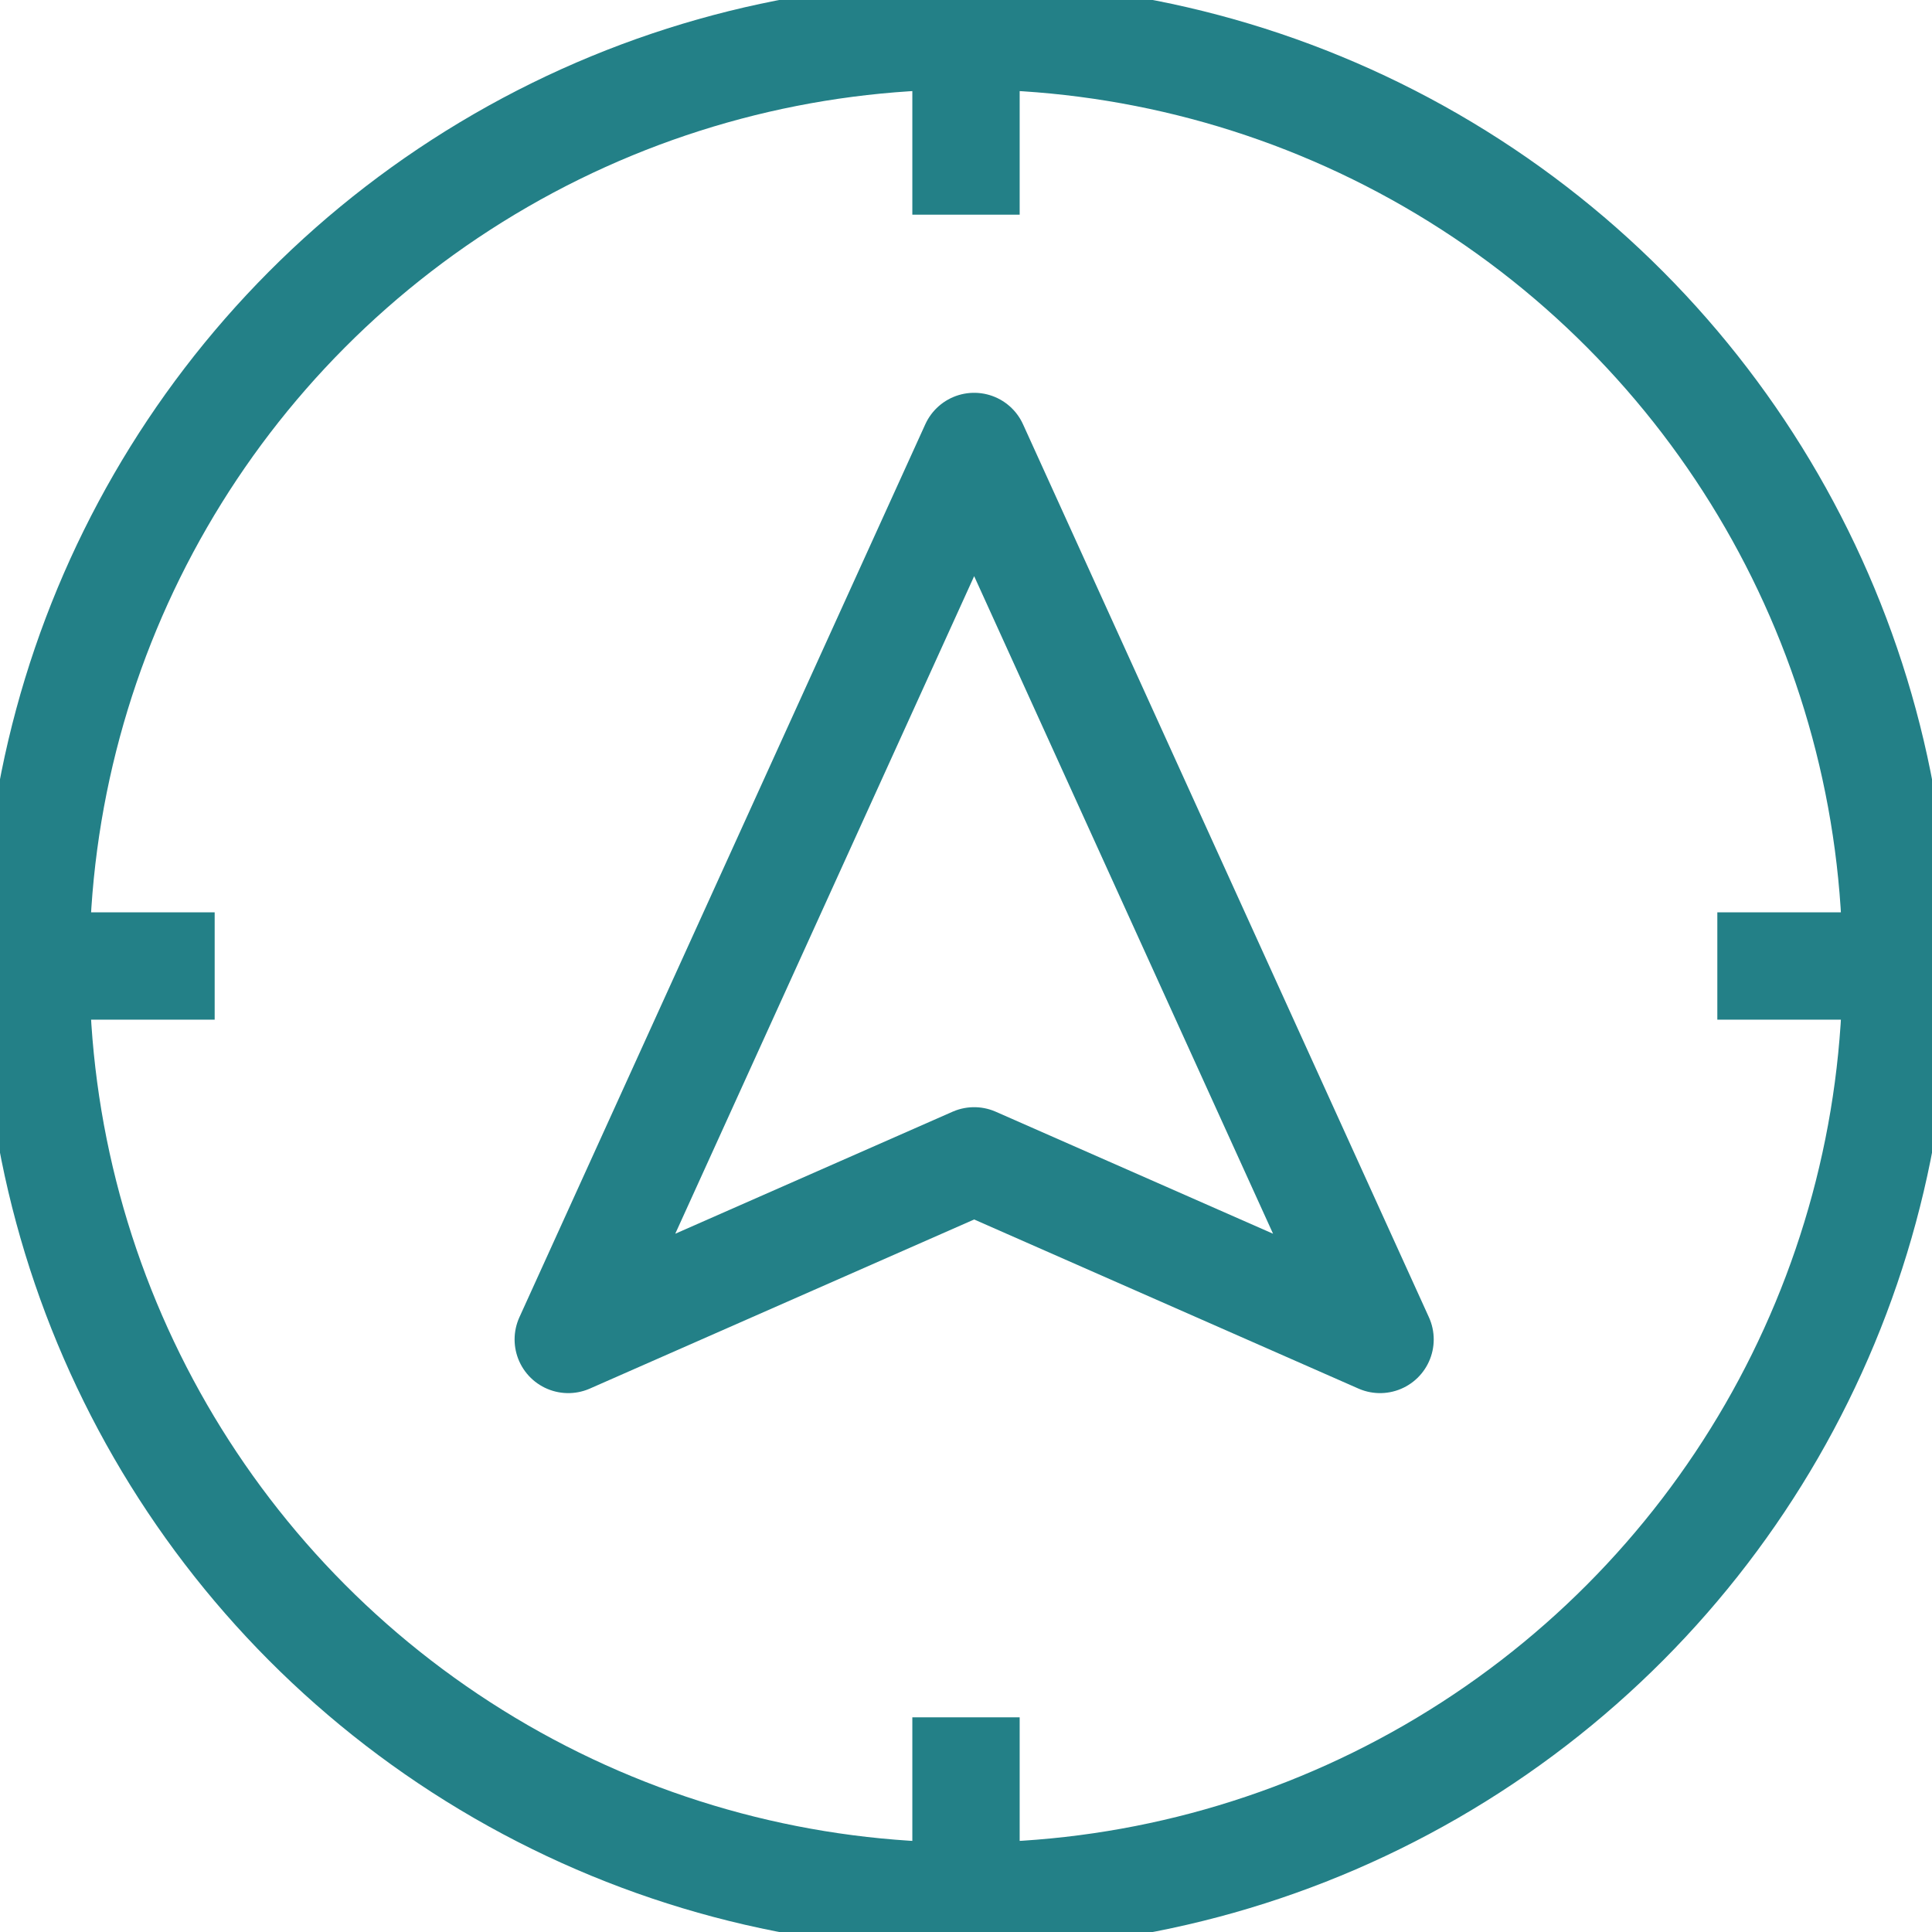
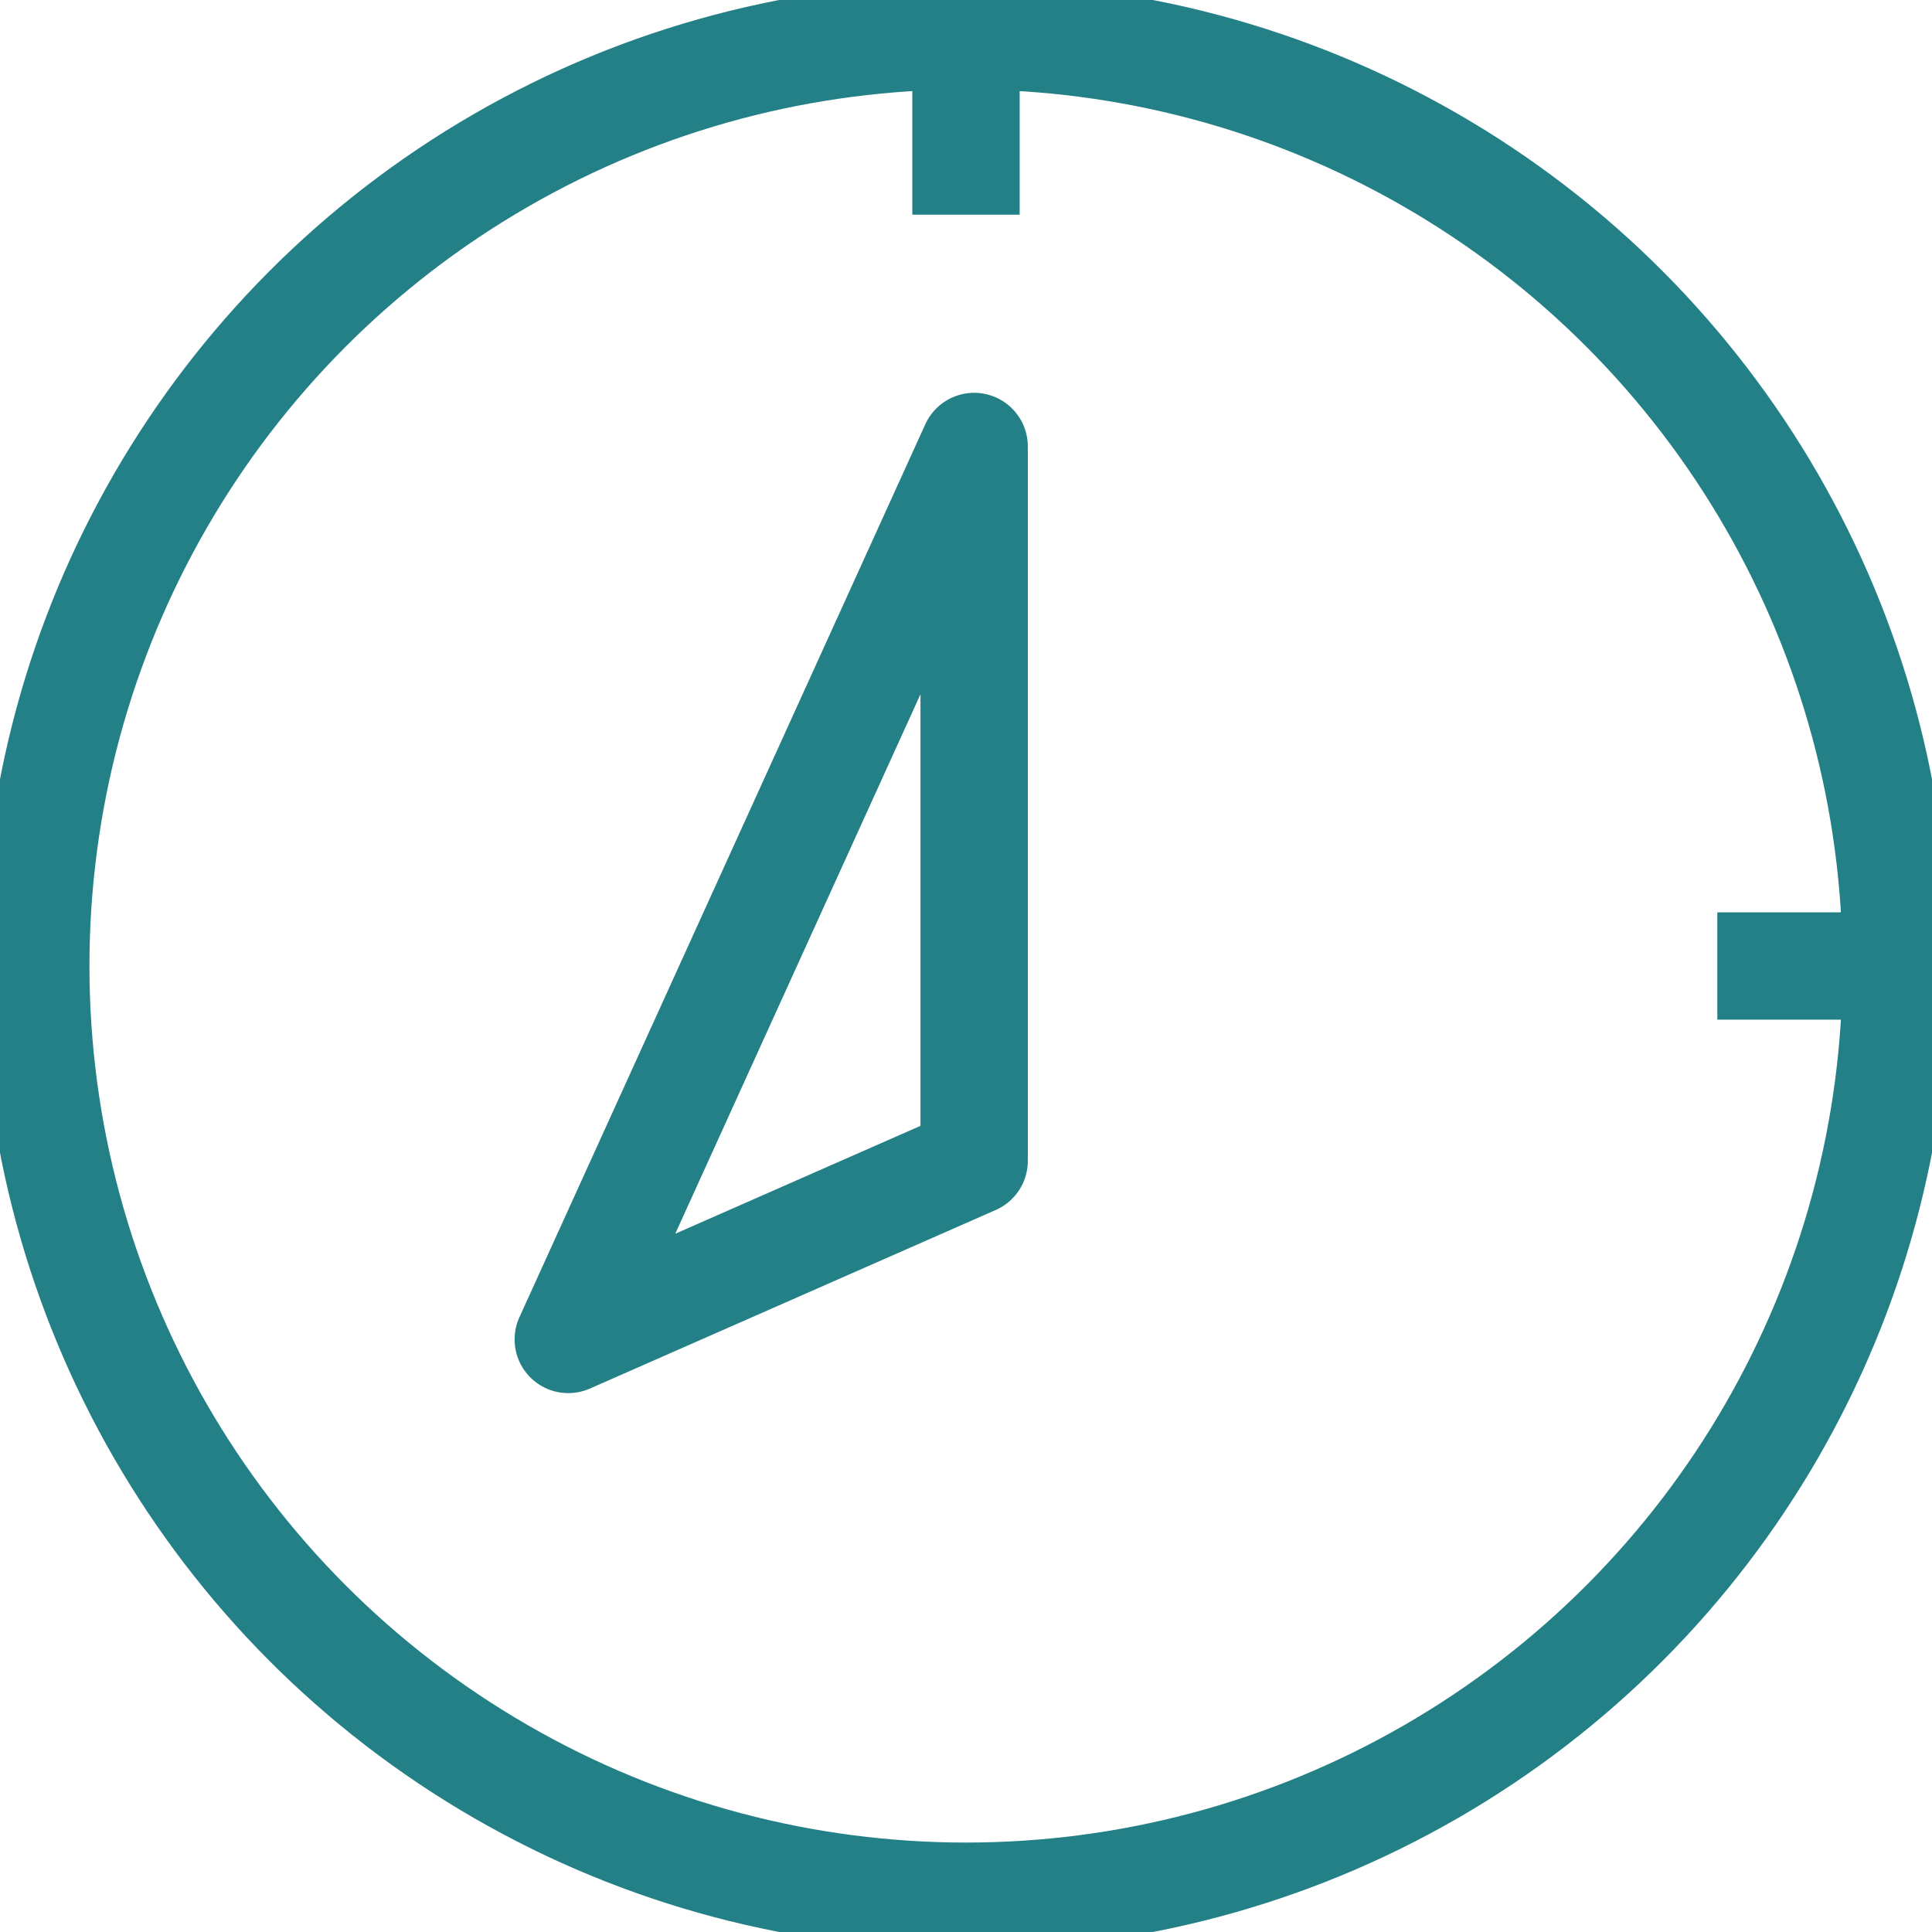
<svg xmlns="http://www.w3.org/2000/svg" id="Group_5352" data-name="Group 5352" width="54" height="54" viewBox="0 0 54 54">
  <defs>
    <clipPath id="clip-path">
      <rect id="Rectangle_4250" data-name="Rectangle 4250" width="54" height="54" fill="none" stroke="#238087" stroke-width="3" />
    </clipPath>
  </defs>
  <g id="Group_5351" data-name="Group 5351" clip-path="url(#clip-path)">
    <circle id="Ellipse_332" data-name="Ellipse 332" cx="26" cy="26" r="26" transform="translate(1 1)" fill="none" stroke="#238087" stroke-miterlimit="10" stroke-width="3" />
-     <path id="Path_21944" data-name="Path 21944" d="M25.345,11,14,35.959l11.345-4.992L36.69,35.959Z" transform="translate(1.883 1.479)" fill="none" stroke="#238087" stroke-linejoin="round" stroke-width="3" />
+     <path id="Path_21944" data-name="Path 21944" d="M25.345,11,14,35.959l11.345-4.992Z" transform="translate(1.883 1.479)" fill="none" stroke="#238087" stroke-linejoin="round" stroke-width="3" />
    <line id="Line_90" data-name="Line 90" y2="5" transform="translate(27 1)" fill="none" stroke="#238087" stroke-miterlimit="10" stroke-width="3" />
    <line id="Line_91" data-name="Line 91" x1="5" transform="translate(48 27)" fill="none" stroke="#238087" stroke-miterlimit="10" stroke-width="3" />
-     <line id="Line_92" data-name="Line 92" y1="5" transform="translate(27 48)" fill="none" stroke="#238087" stroke-miterlimit="10" stroke-width="3" />
-     <line id="Line_93" data-name="Line 93" x2="5" transform="translate(1 27)" fill="none" stroke="#238087" stroke-miterlimit="10" stroke-width="3" />
  </g>
</svg>